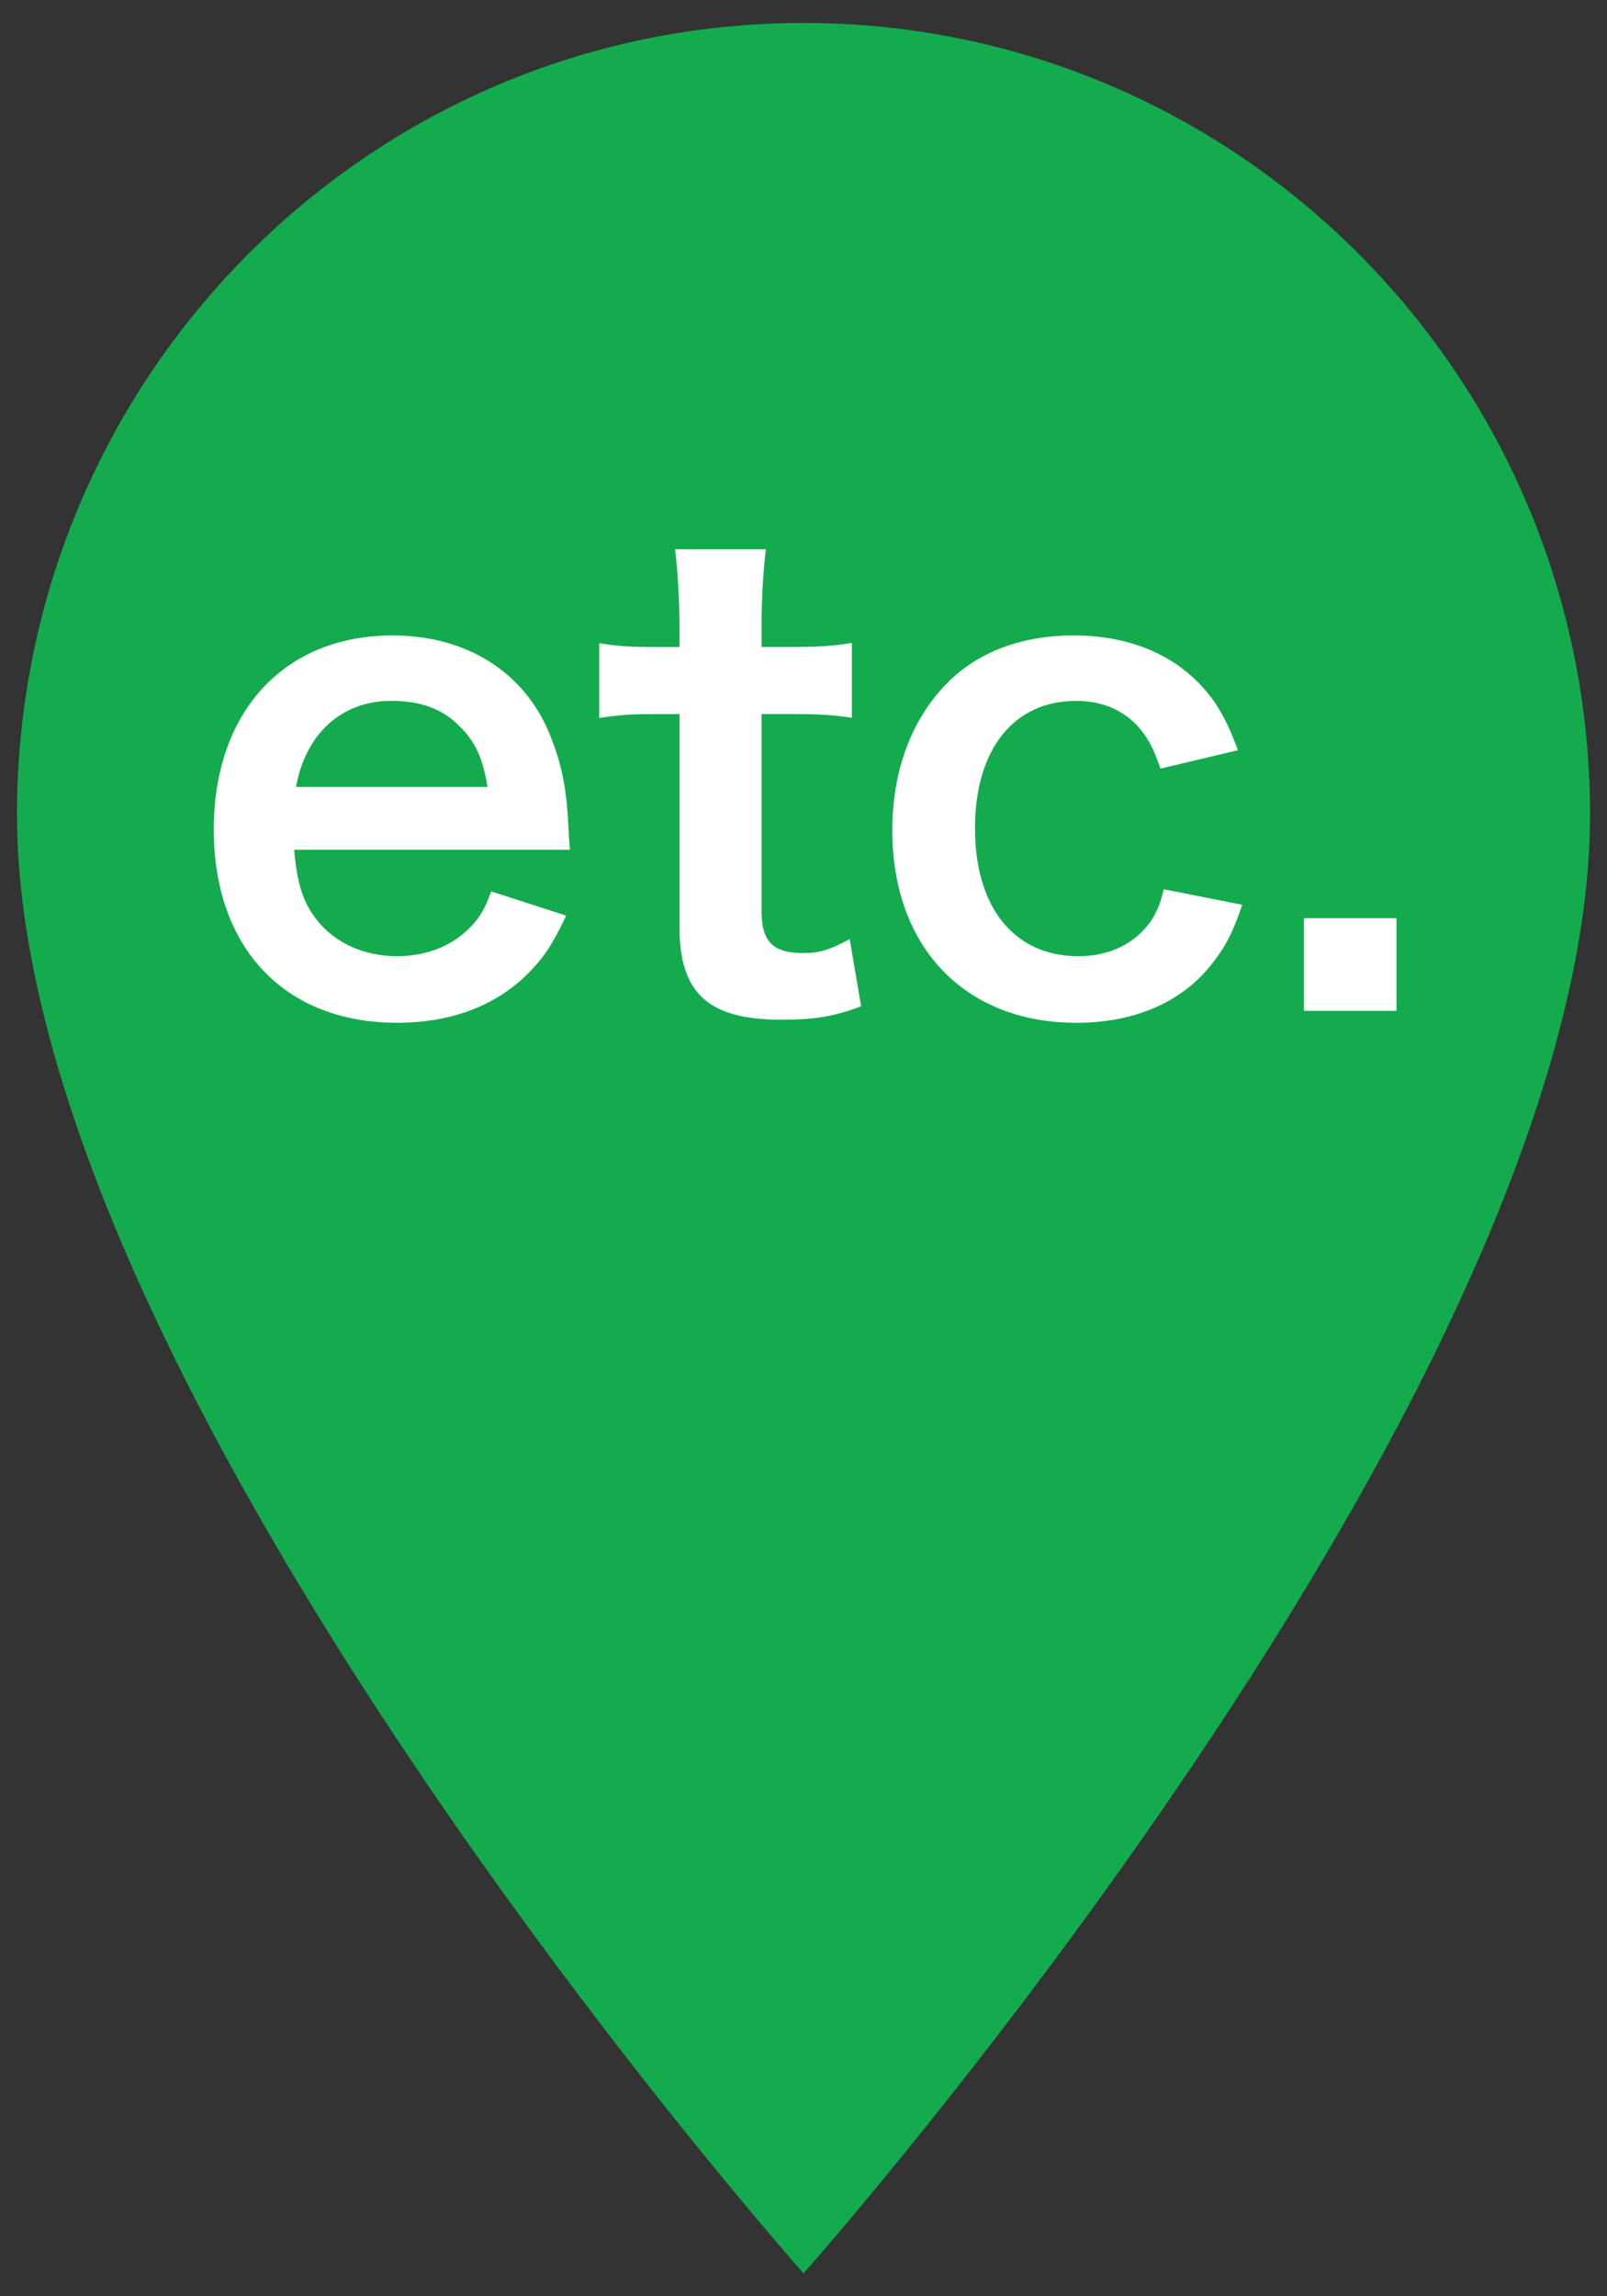
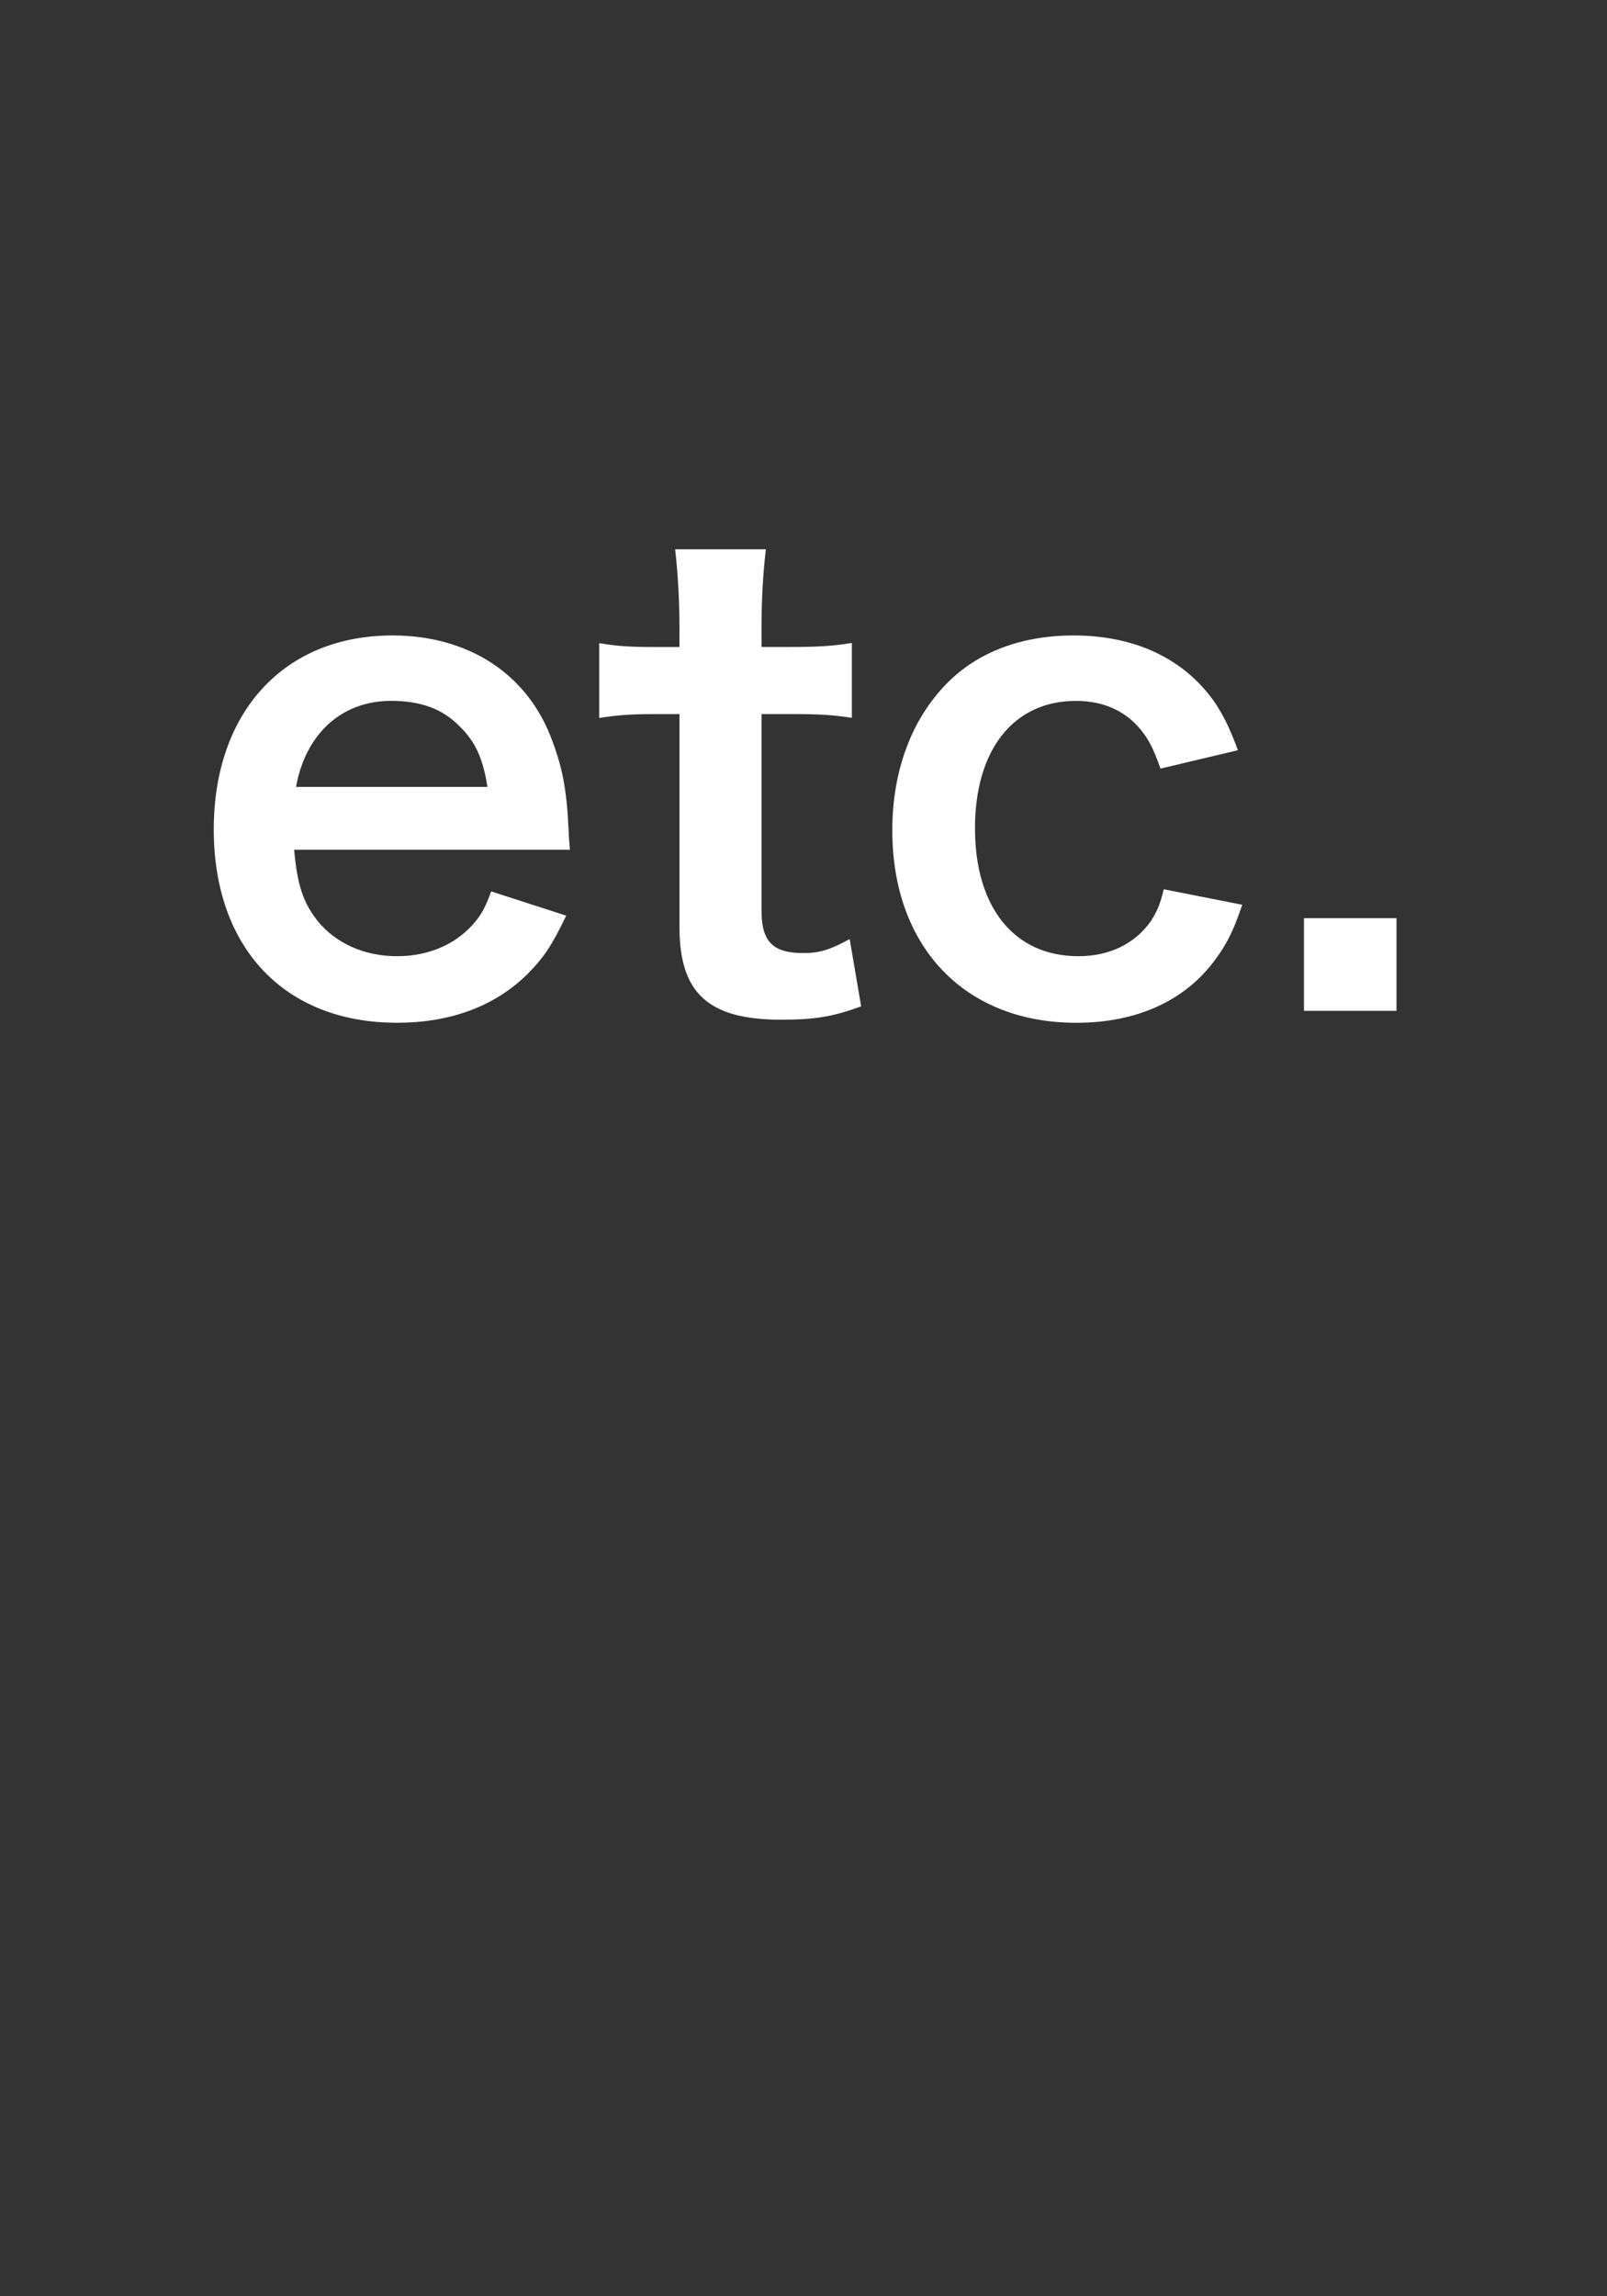
<svg xmlns="http://www.w3.org/2000/svg" width="42" height="60" viewBox="0 0 42 60">
  <rect x="0" y="0" width="42" height="60" fill="#333333" stroke="none" />
  <style>.marker_store_01{fill:#14ab4f}.marker_store_02{fill:#fff}</style>
-   <path class="marker_store_01" d="M41.557 21.288C41.557 36.275 21 59.4 21 59.4S.444 36.275.444 21.288C.444 9.864 9.648.6 21 .6s20.557 9.264 20.557 20.688z" />
  <path class="marker_store_02" d="M7.688 22.205c.081.909.231 1.376.613 1.859.479.588 1.229.921 2.074.921.812 0 1.505-.296 1.984-.828.203-.231.313-.41.479-.865l1.96.633c-.381.799-.601 1.112-1.011 1.526-.86.848-2.021 1.273-3.412 1.273-2.934 0-4.788-1.952-4.788-5.052 0-3.063 1.834-5.068 4.67-5.068 1.939 0 3.461.958 4.123 2.613.316.799.434 1.392.483 2.52 0 .032 0 .085.032.466H7.688zm5.052-1.644c-.114-.726-.308-1.176-.731-1.586-.442-.451-1.01-.662-1.785-.662-1.298 0-2.236.86-2.487 2.248h5.003zm7.276-6.208c-.069.58-.113 1.287-.113 2.037v.515h.697c.771 0 1.14-.02 1.664-.105v1.956c-.544-.081-.856-.098-1.623-.098h-.738v5.134c0 .815.296 1.111 1.095 1.111.422 0 .694-.085 1.209-.365l.3 1.757c-.726.268-1.213.349-2.086.349-1.895 0-2.662-.678-2.662-2.418v-5.567h-.629c-.608 0-.925.017-1.469.101v-1.955c.479.081.792.101 1.489.101h.608v-.516c0-.714-.044-1.445-.113-2.037h2.371zm10.314 5.73c-.182-.515-.296-.742-.511-1.01-.402-.495-.975-.759-1.696-.759-1.631 0-2.641 1.271-2.641 3.328 0 2.073 1.029 3.343 2.702 3.343.827 0 1.484-.333 1.898-.921.149-.239.239-.422.333-.828l2.053.405c-.228.666-.394 1.011-.693 1.413-.788 1.095-2.066 1.671-3.644 1.671-2.905 0-4.81-1.968-4.81-5.032 0-1.558.508-2.901 1.421-3.831.812-.828 1.96-1.258 3.319-1.258 1.632 0 2.925.629 3.713 1.786.211.333.353.601.58 1.213l-2.024.48zm3.75 6.33V23.99h2.418v2.423H34.08z" />
</svg>